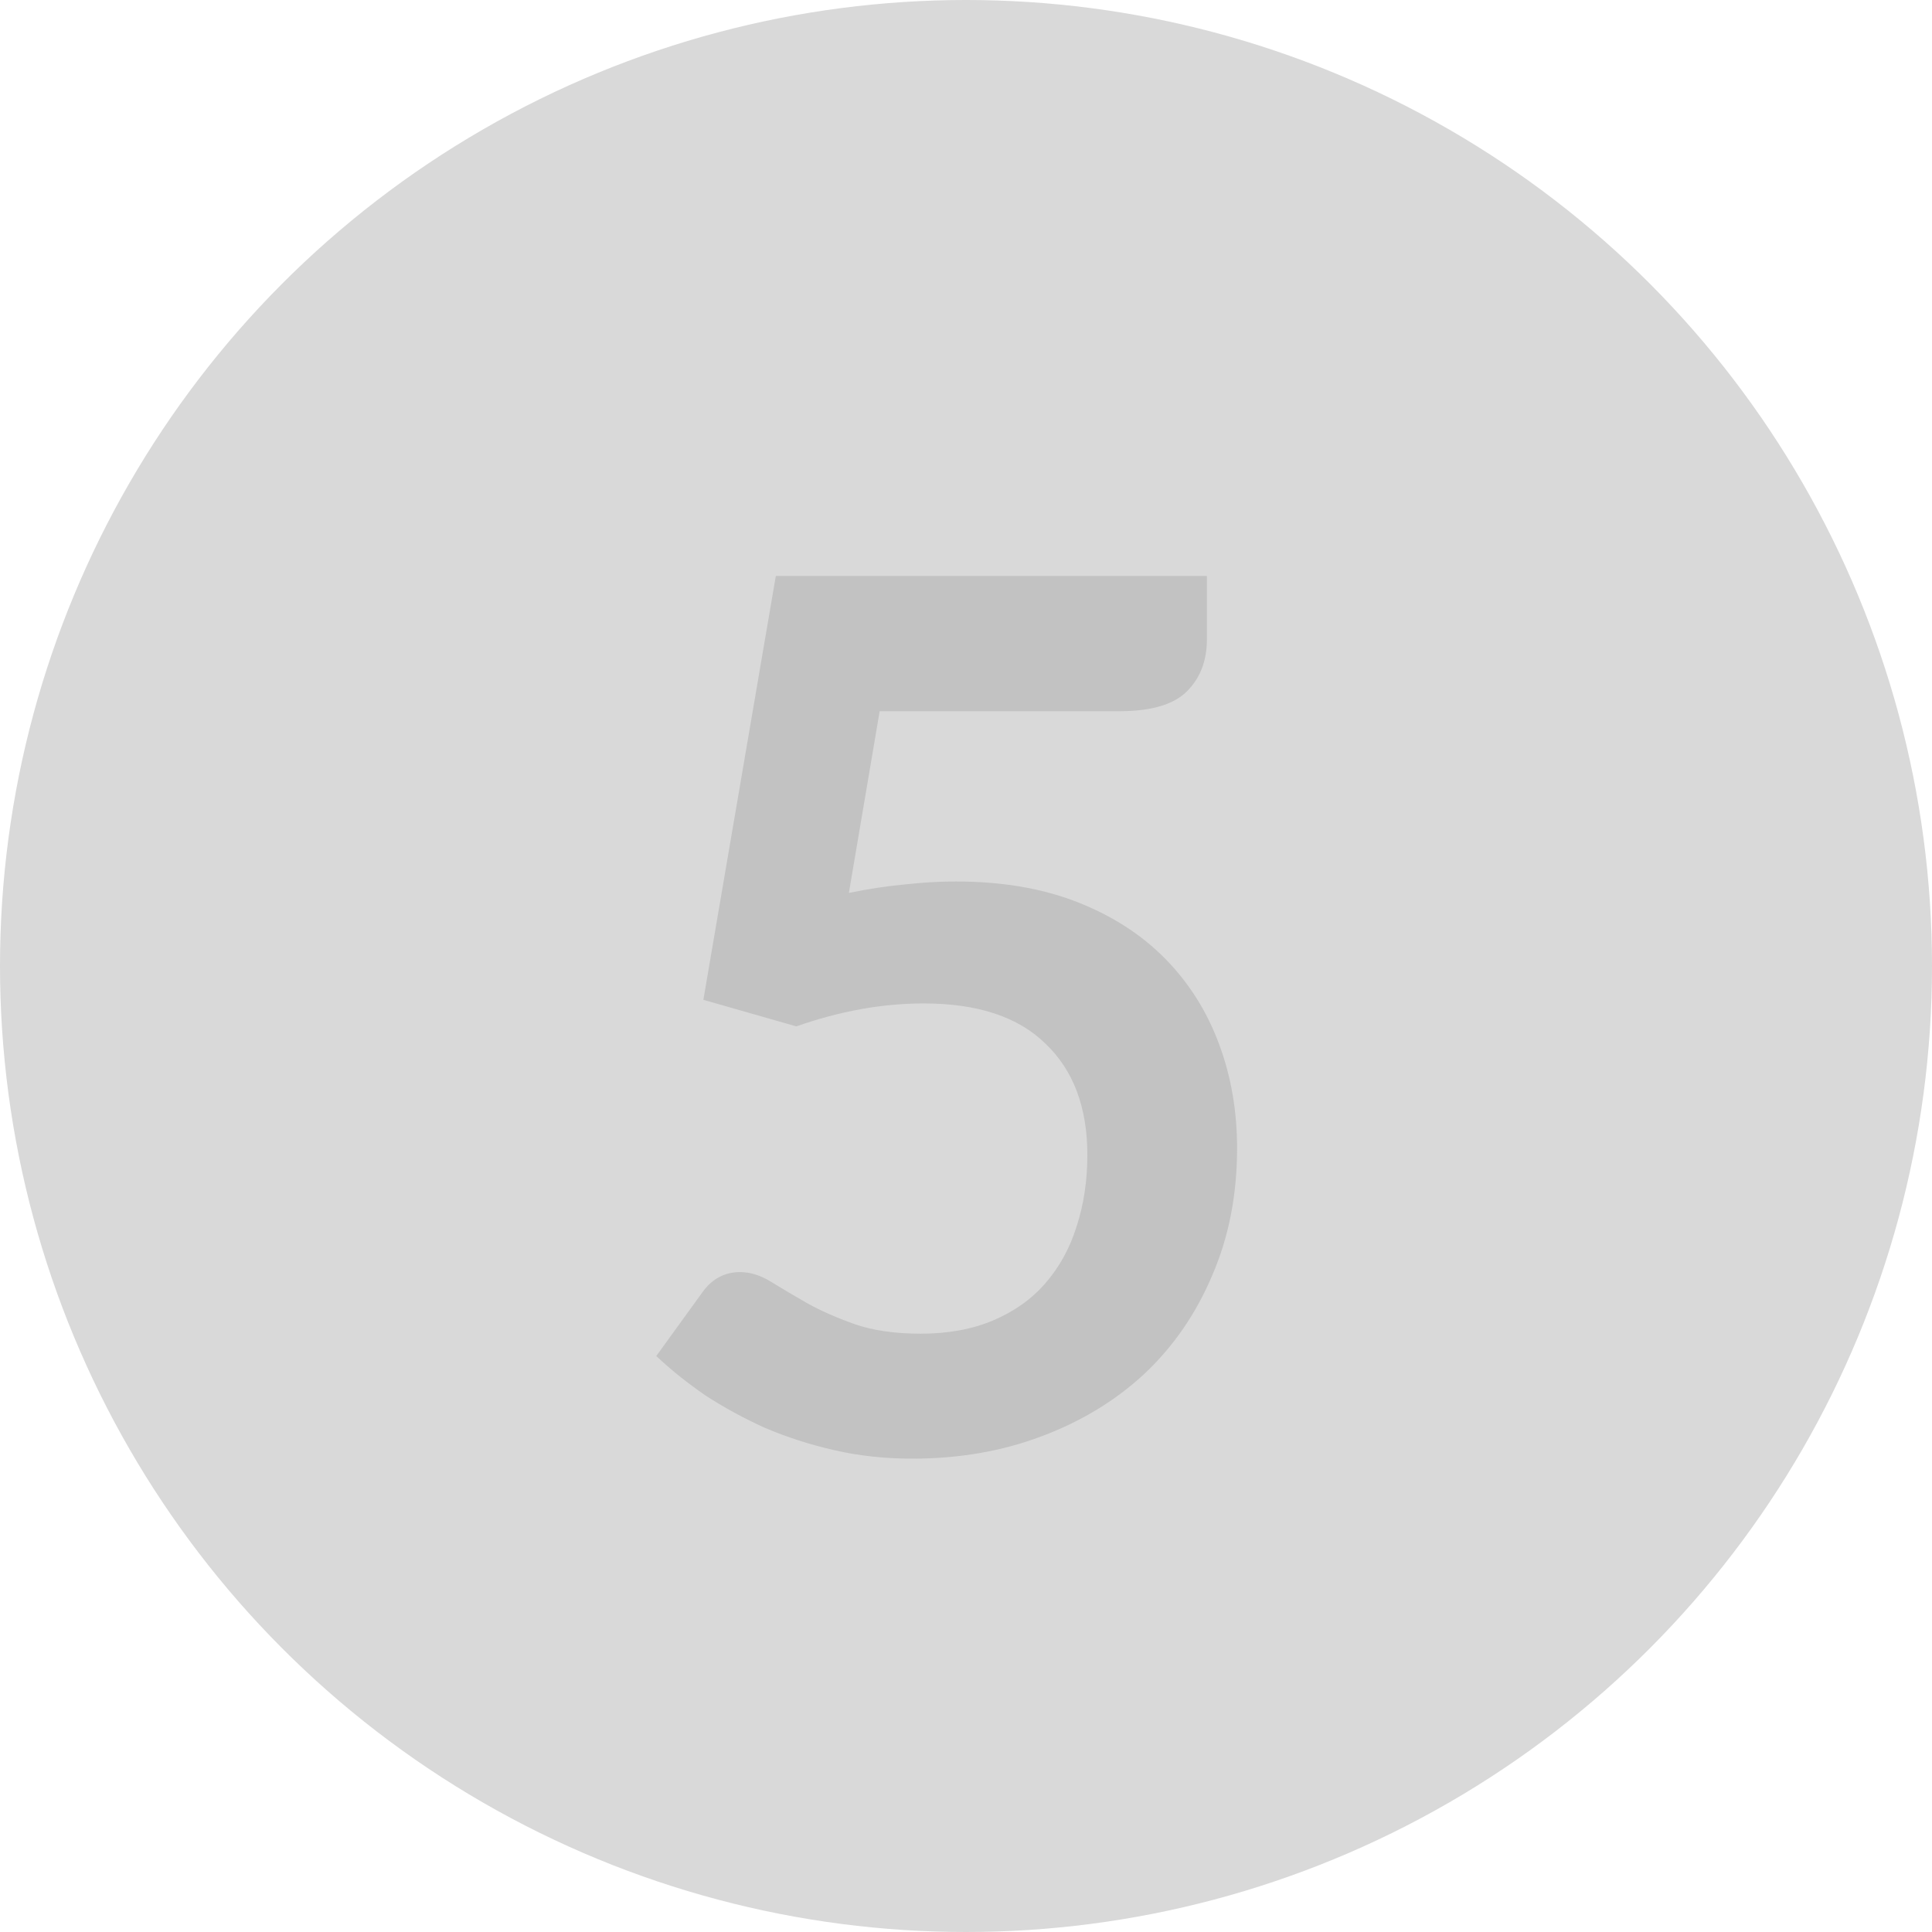
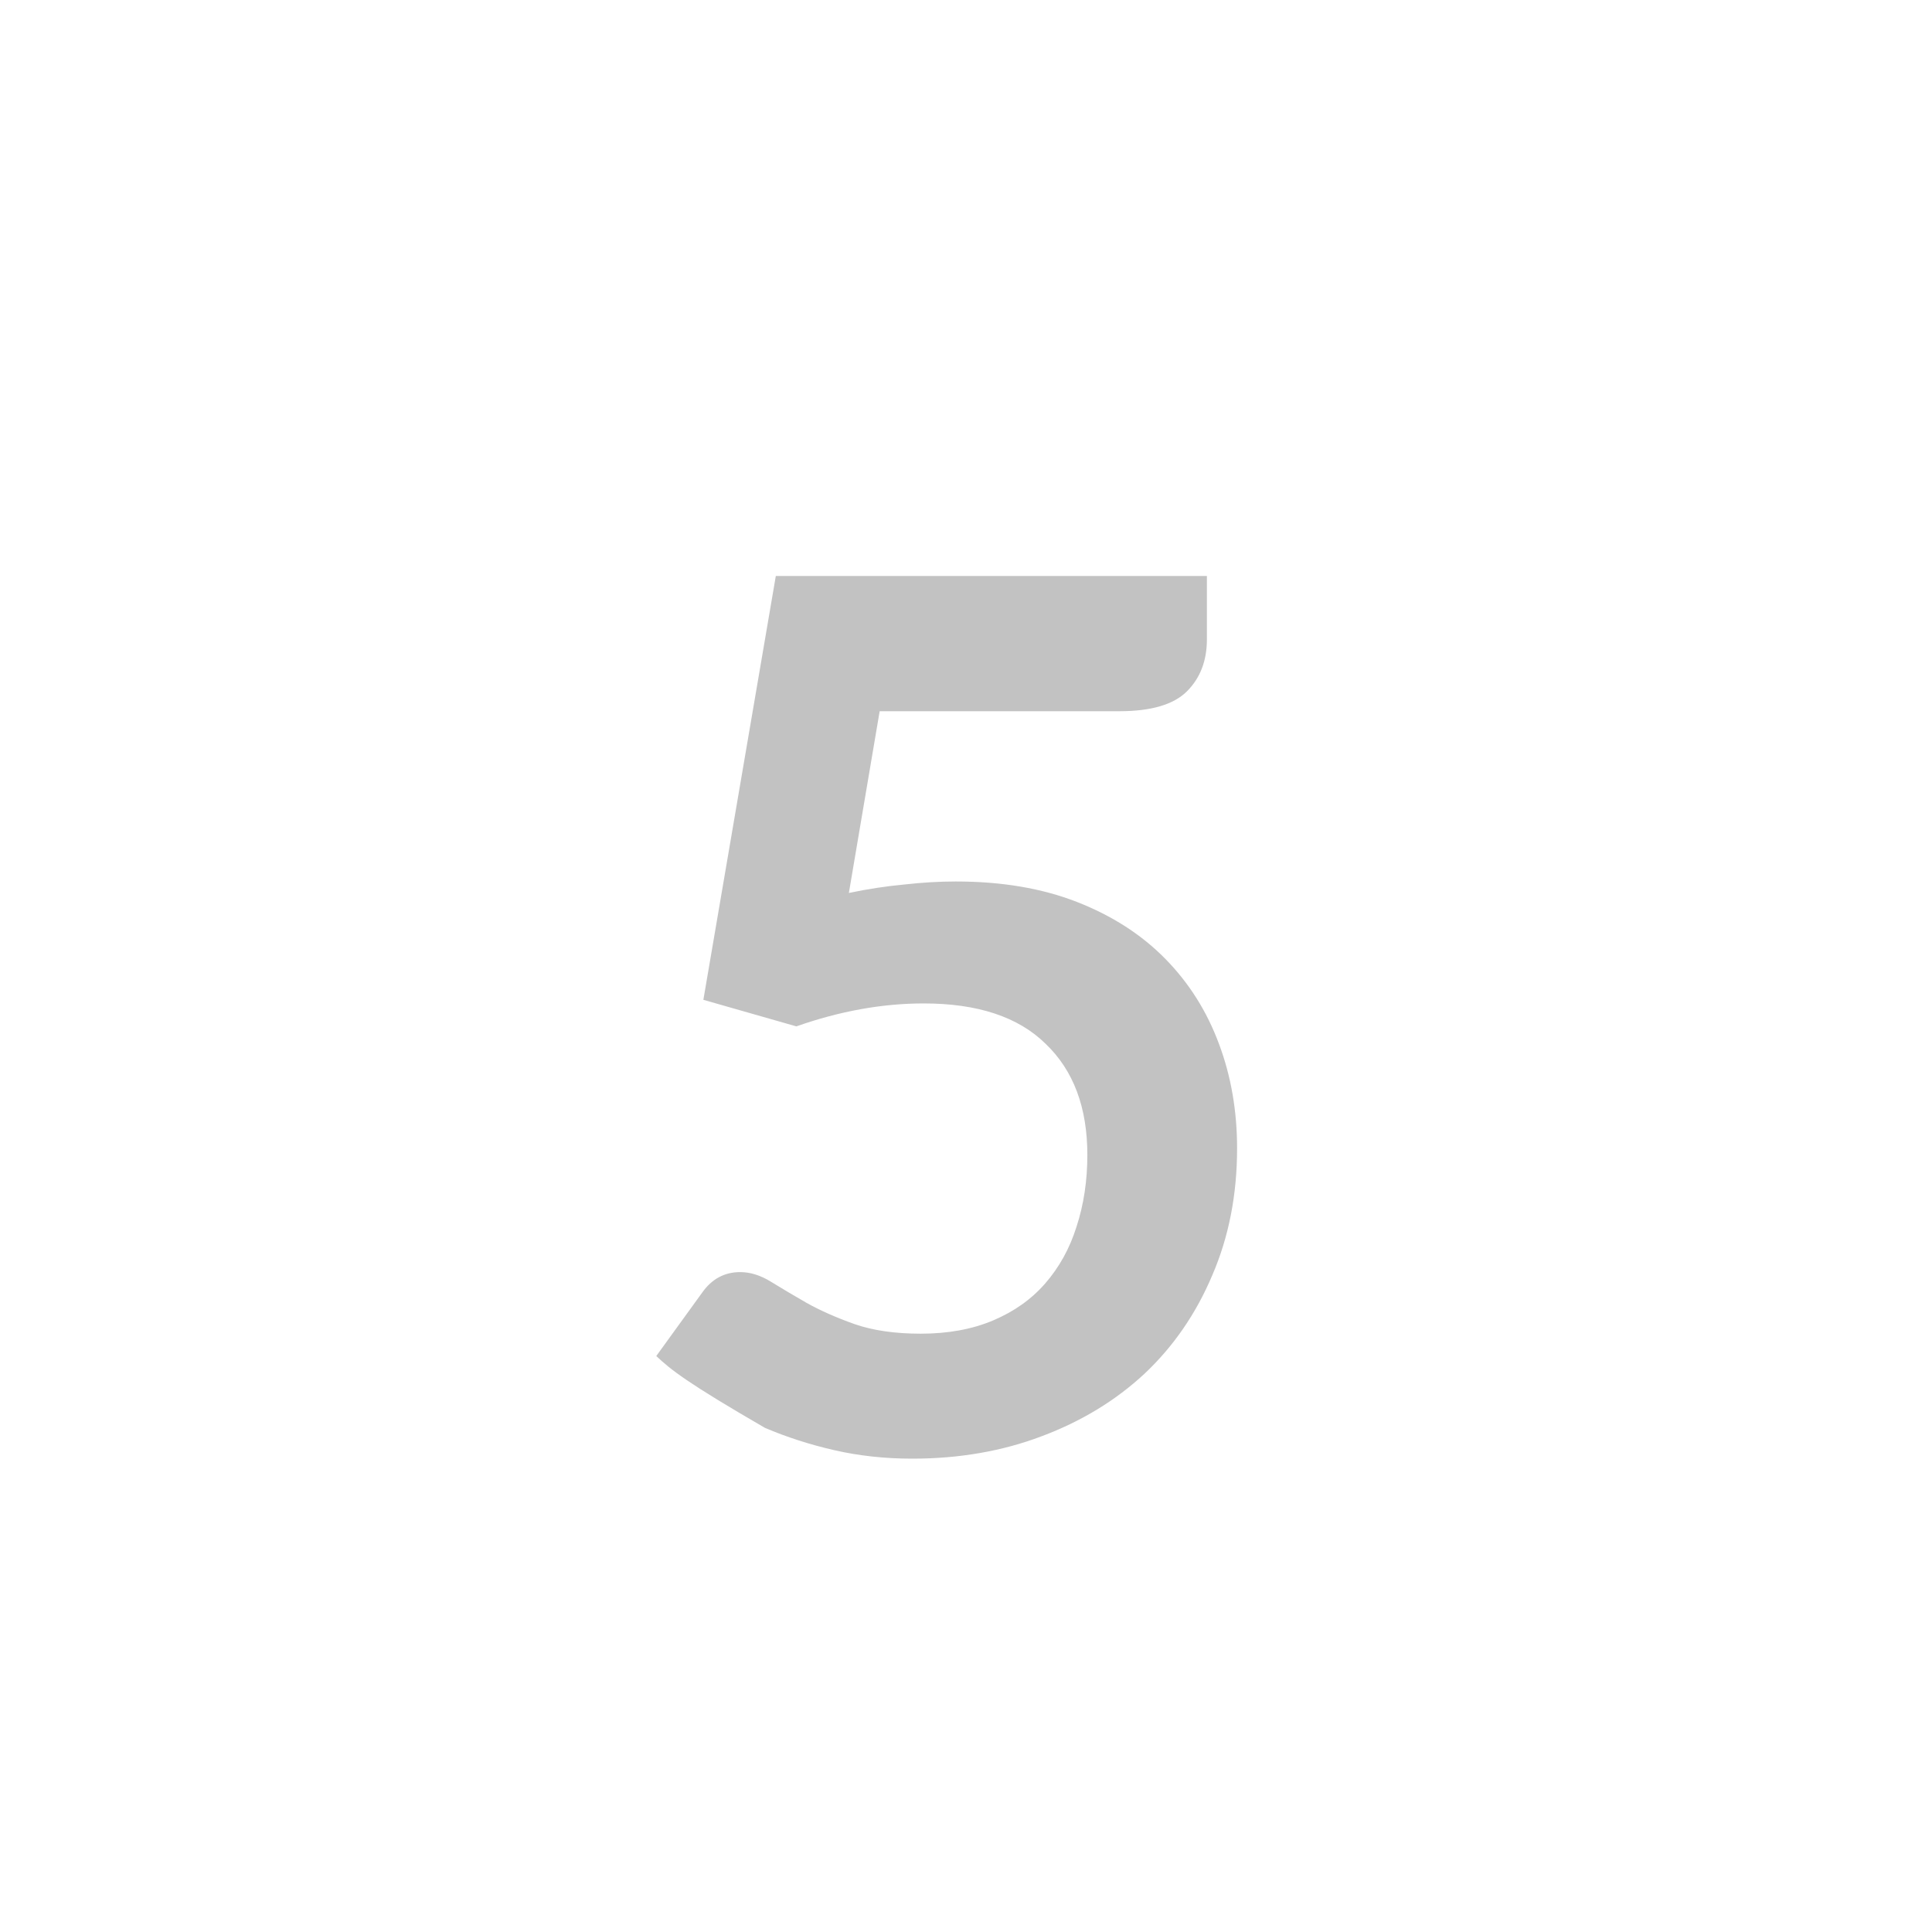
<svg xmlns="http://www.w3.org/2000/svg" width="32" height="32" viewBox="0 0 32 32" fill="none">
-   <circle cx="16" cy="16" r="16" fill="#D9D9D9" />
-   <path d="M14.06 14.79C14.38 14.723 14.687 14.677 14.98 14.65C15.273 14.617 15.557 14.6 15.83 14.6C16.59 14.6 17.26 14.713 17.84 14.94C18.42 15.167 18.907 15.48 19.3 15.88C19.693 16.28 19.99 16.75 20.19 17.29C20.39 17.823 20.49 18.4 20.49 19.02C20.49 19.787 20.353 20.487 20.08 21.12C19.813 21.753 19.44 22.297 18.96 22.75C18.48 23.197 17.91 23.543 17.25 23.79C16.597 24.037 15.883 24.16 15.11 24.16C14.657 24.16 14.227 24.113 13.82 24.02C13.413 23.927 13.03 23.803 12.67 23.65C12.317 23.49 11.987 23.31 11.68 23.11C11.38 22.903 11.11 22.687 10.87 22.46L11.63 21.41C11.79 21.183 12 21.07 12.26 21.07C12.427 21.07 12.597 21.123 12.77 21.23C12.943 21.337 13.14 21.453 13.36 21.58C13.587 21.707 13.85 21.823 14.15 21.93C14.457 22.037 14.823 22.09 15.25 22.09C15.703 22.09 16.103 22.017 16.45 21.87C16.797 21.723 17.083 21.52 17.31 21.26C17.543 20.993 17.717 20.68 17.83 20.32C17.95 19.953 18.01 19.557 18.01 19.13C18.01 18.343 17.78 17.73 17.32 17.29C16.867 16.843 16.193 16.62 15.3 16.62C14.613 16.62 13.91 16.747 13.19 17L11.65 16.56L12.85 9.54H19.99V10.59C19.99 10.943 19.88 11.23 19.66 11.45C19.44 11.67 19.067 11.78 18.54 11.78H14.57L14.06 14.79Z" fill="#C2C2C2" />
+   <path d="M14.06 14.79C14.38 14.723 14.687 14.677 14.98 14.65C15.273 14.617 15.557 14.6 15.83 14.6C16.59 14.6 17.26 14.713 17.84 14.94C18.42 15.167 18.907 15.48 19.3 15.88C19.693 16.28 19.99 16.75 20.19 17.29C20.39 17.823 20.49 18.4 20.49 19.02C20.49 19.787 20.353 20.487 20.08 21.12C19.813 21.753 19.44 22.297 18.96 22.75C18.48 23.197 17.91 23.543 17.25 23.79C16.597 24.037 15.883 24.16 15.11 24.16C14.657 24.16 14.227 24.113 13.82 24.02C13.413 23.927 13.03 23.803 12.67 23.65C11.38 22.903 11.11 22.687 10.87 22.46L11.63 21.41C11.79 21.183 12 21.07 12.26 21.07C12.427 21.07 12.597 21.123 12.77 21.23C12.943 21.337 13.14 21.453 13.36 21.58C13.587 21.707 13.85 21.823 14.15 21.93C14.457 22.037 14.823 22.09 15.25 22.09C15.703 22.09 16.103 22.017 16.45 21.87C16.797 21.723 17.083 21.52 17.31 21.26C17.543 20.993 17.717 20.68 17.83 20.32C17.95 19.953 18.01 19.557 18.01 19.13C18.01 18.343 17.78 17.73 17.32 17.29C16.867 16.843 16.193 16.62 15.3 16.62C14.613 16.62 13.91 16.747 13.19 17L11.65 16.56L12.85 9.54H19.99V10.59C19.99 10.943 19.88 11.23 19.66 11.45C19.44 11.67 19.067 11.78 18.54 11.78H14.57L14.06 14.79Z" fill="#C2C2C2" />
</svg>